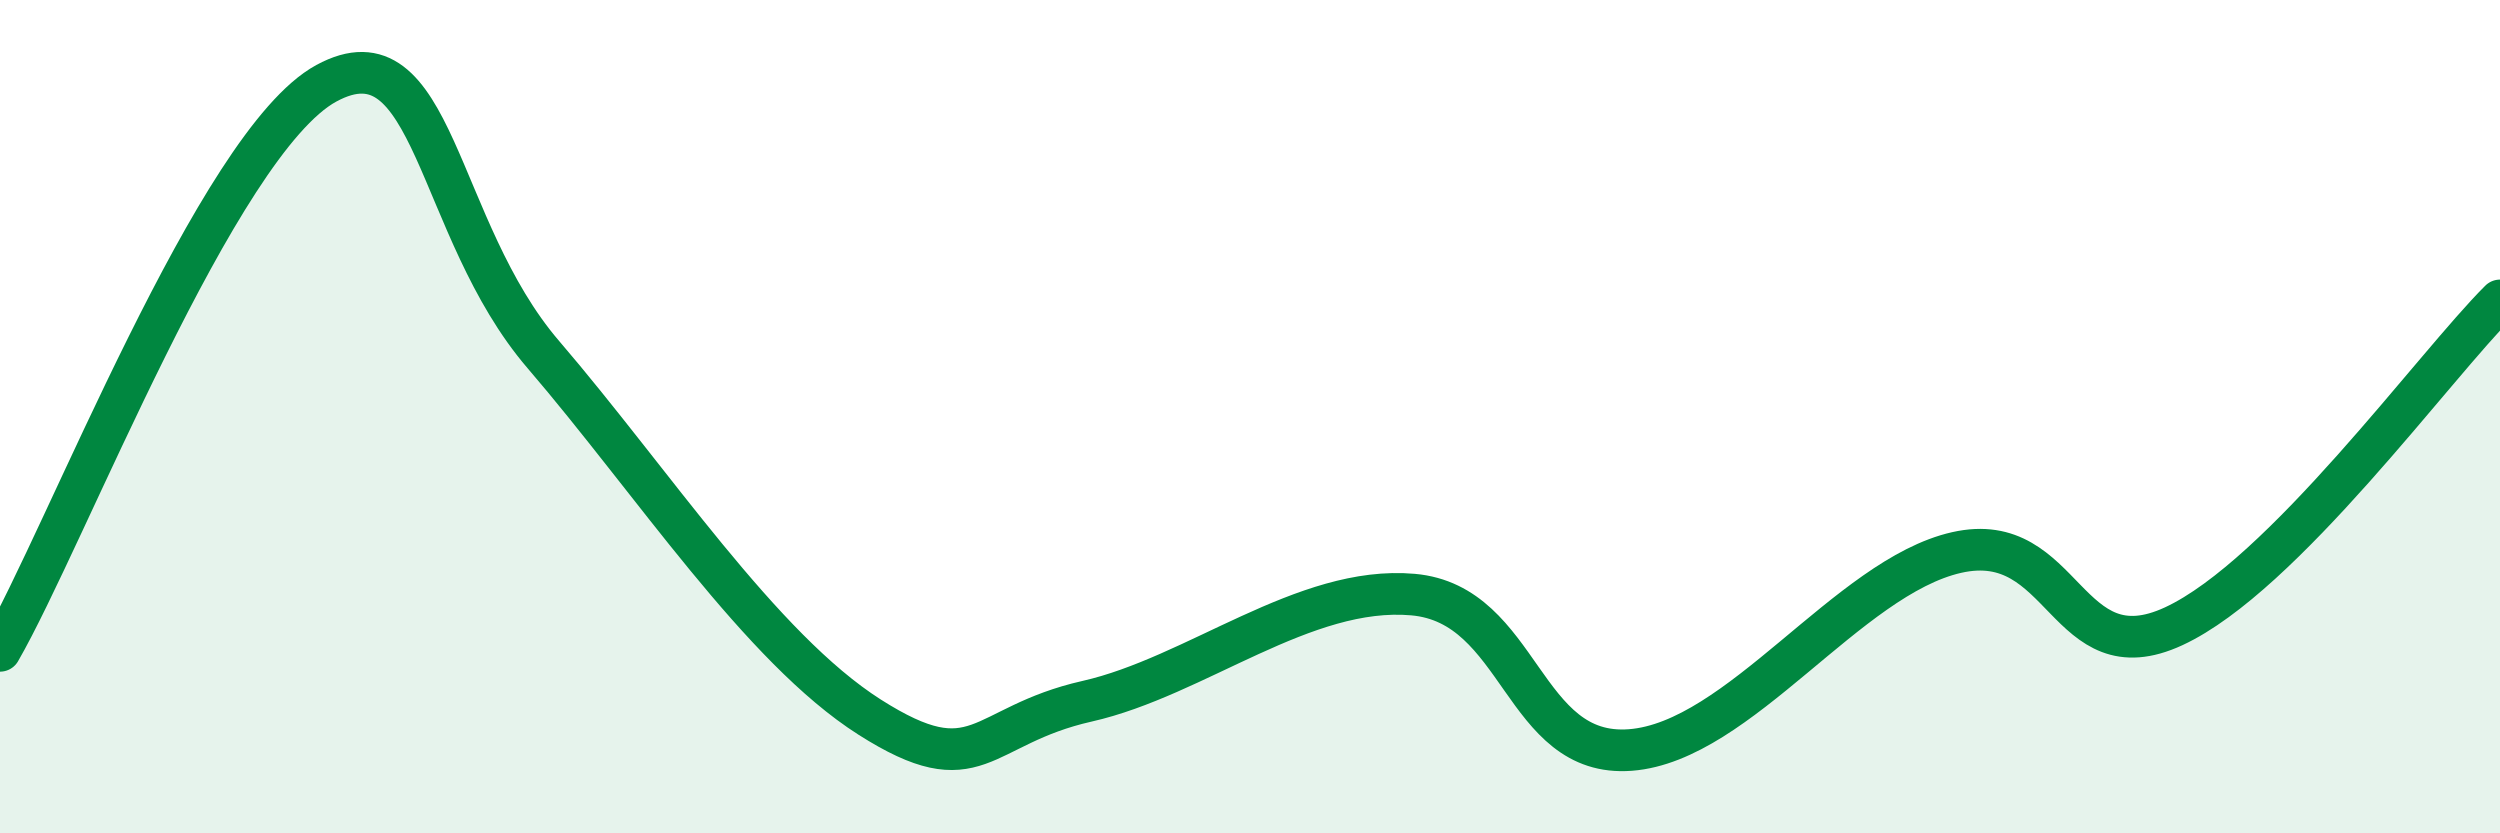
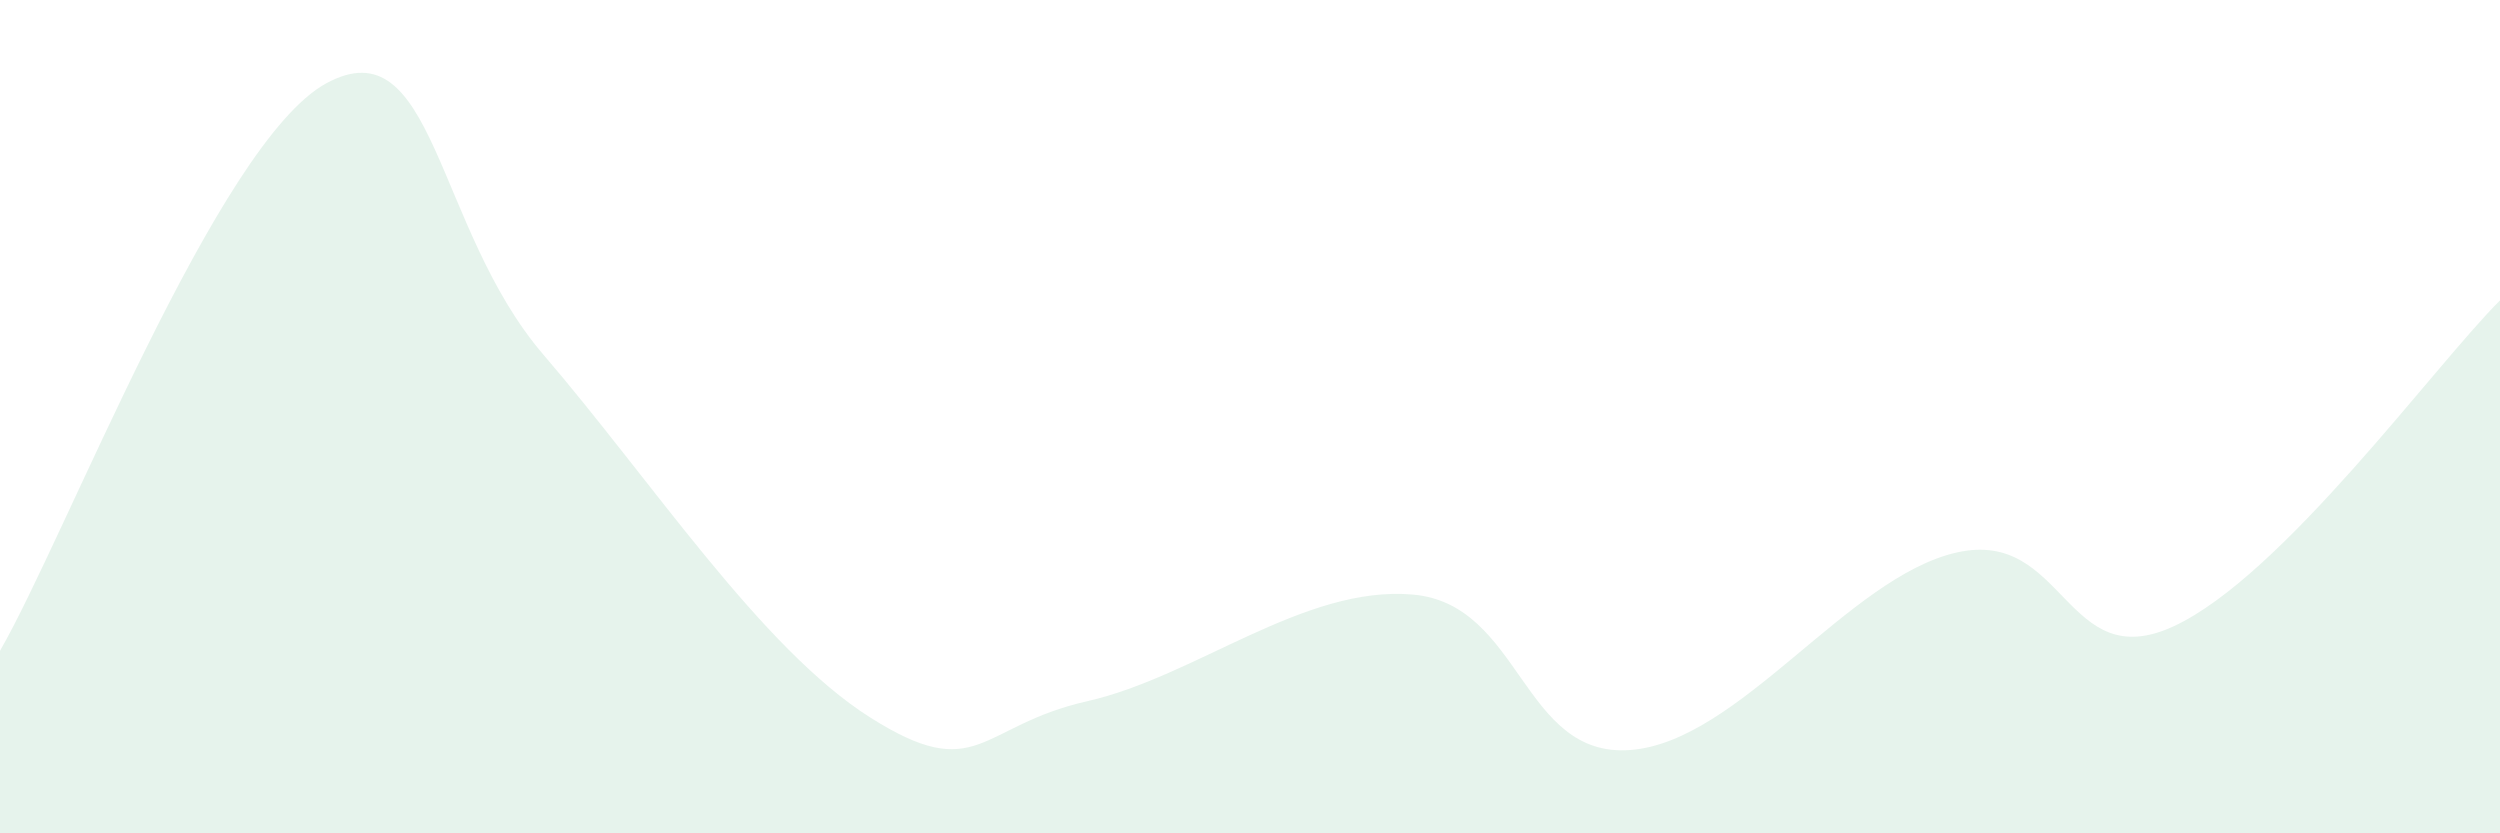
<svg xmlns="http://www.w3.org/2000/svg" width="60" height="20" viewBox="0 0 60 20">
  <path d="M 0,15.62 C 1.57,12.9 5.22,3.42 7.83,2 C 10.44,0.58 10.43,5.47 13.04,8.51 C 15.65,11.55 18.26,15.55 20.87,17.21 C 23.48,18.87 23.48,17.42 26.09,16.83 C 28.7,16.24 31.3,14.04 33.91,14.27 C 36.52,14.5 36.52,18.2 39.13,18 C 41.74,17.8 44.35,13.85 46.96,13.26 C 49.57,12.67 49.56,16.24 52.17,15.03 C 54.78,13.82 58.43,8.77 60,7.21L60 20L0 20Z" fill="#008740" opacity="0.1" stroke-linecap="round" stroke-linejoin="round" />
-   <path d="M 0,15.62 C 1.57,12.9 5.22,3.42 7.83,2 C 10.44,0.58 10.43,5.47 13.04,8.51 C 15.65,11.55 18.26,15.55 20.87,17.21 C 23.48,18.87 23.48,17.42 26.09,16.83 C 28.7,16.24 31.3,14.04 33.91,14.27 C 36.52,14.5 36.52,18.2 39.13,18 C 41.74,17.8 44.35,13.85 46.96,13.26 C 49.57,12.67 49.56,16.24 52.17,15.03 C 54.78,13.82 58.43,8.77 60,7.21" stroke="#008740" stroke-width="1" fill="none" stroke-linecap="round" stroke-linejoin="round" />
</svg>